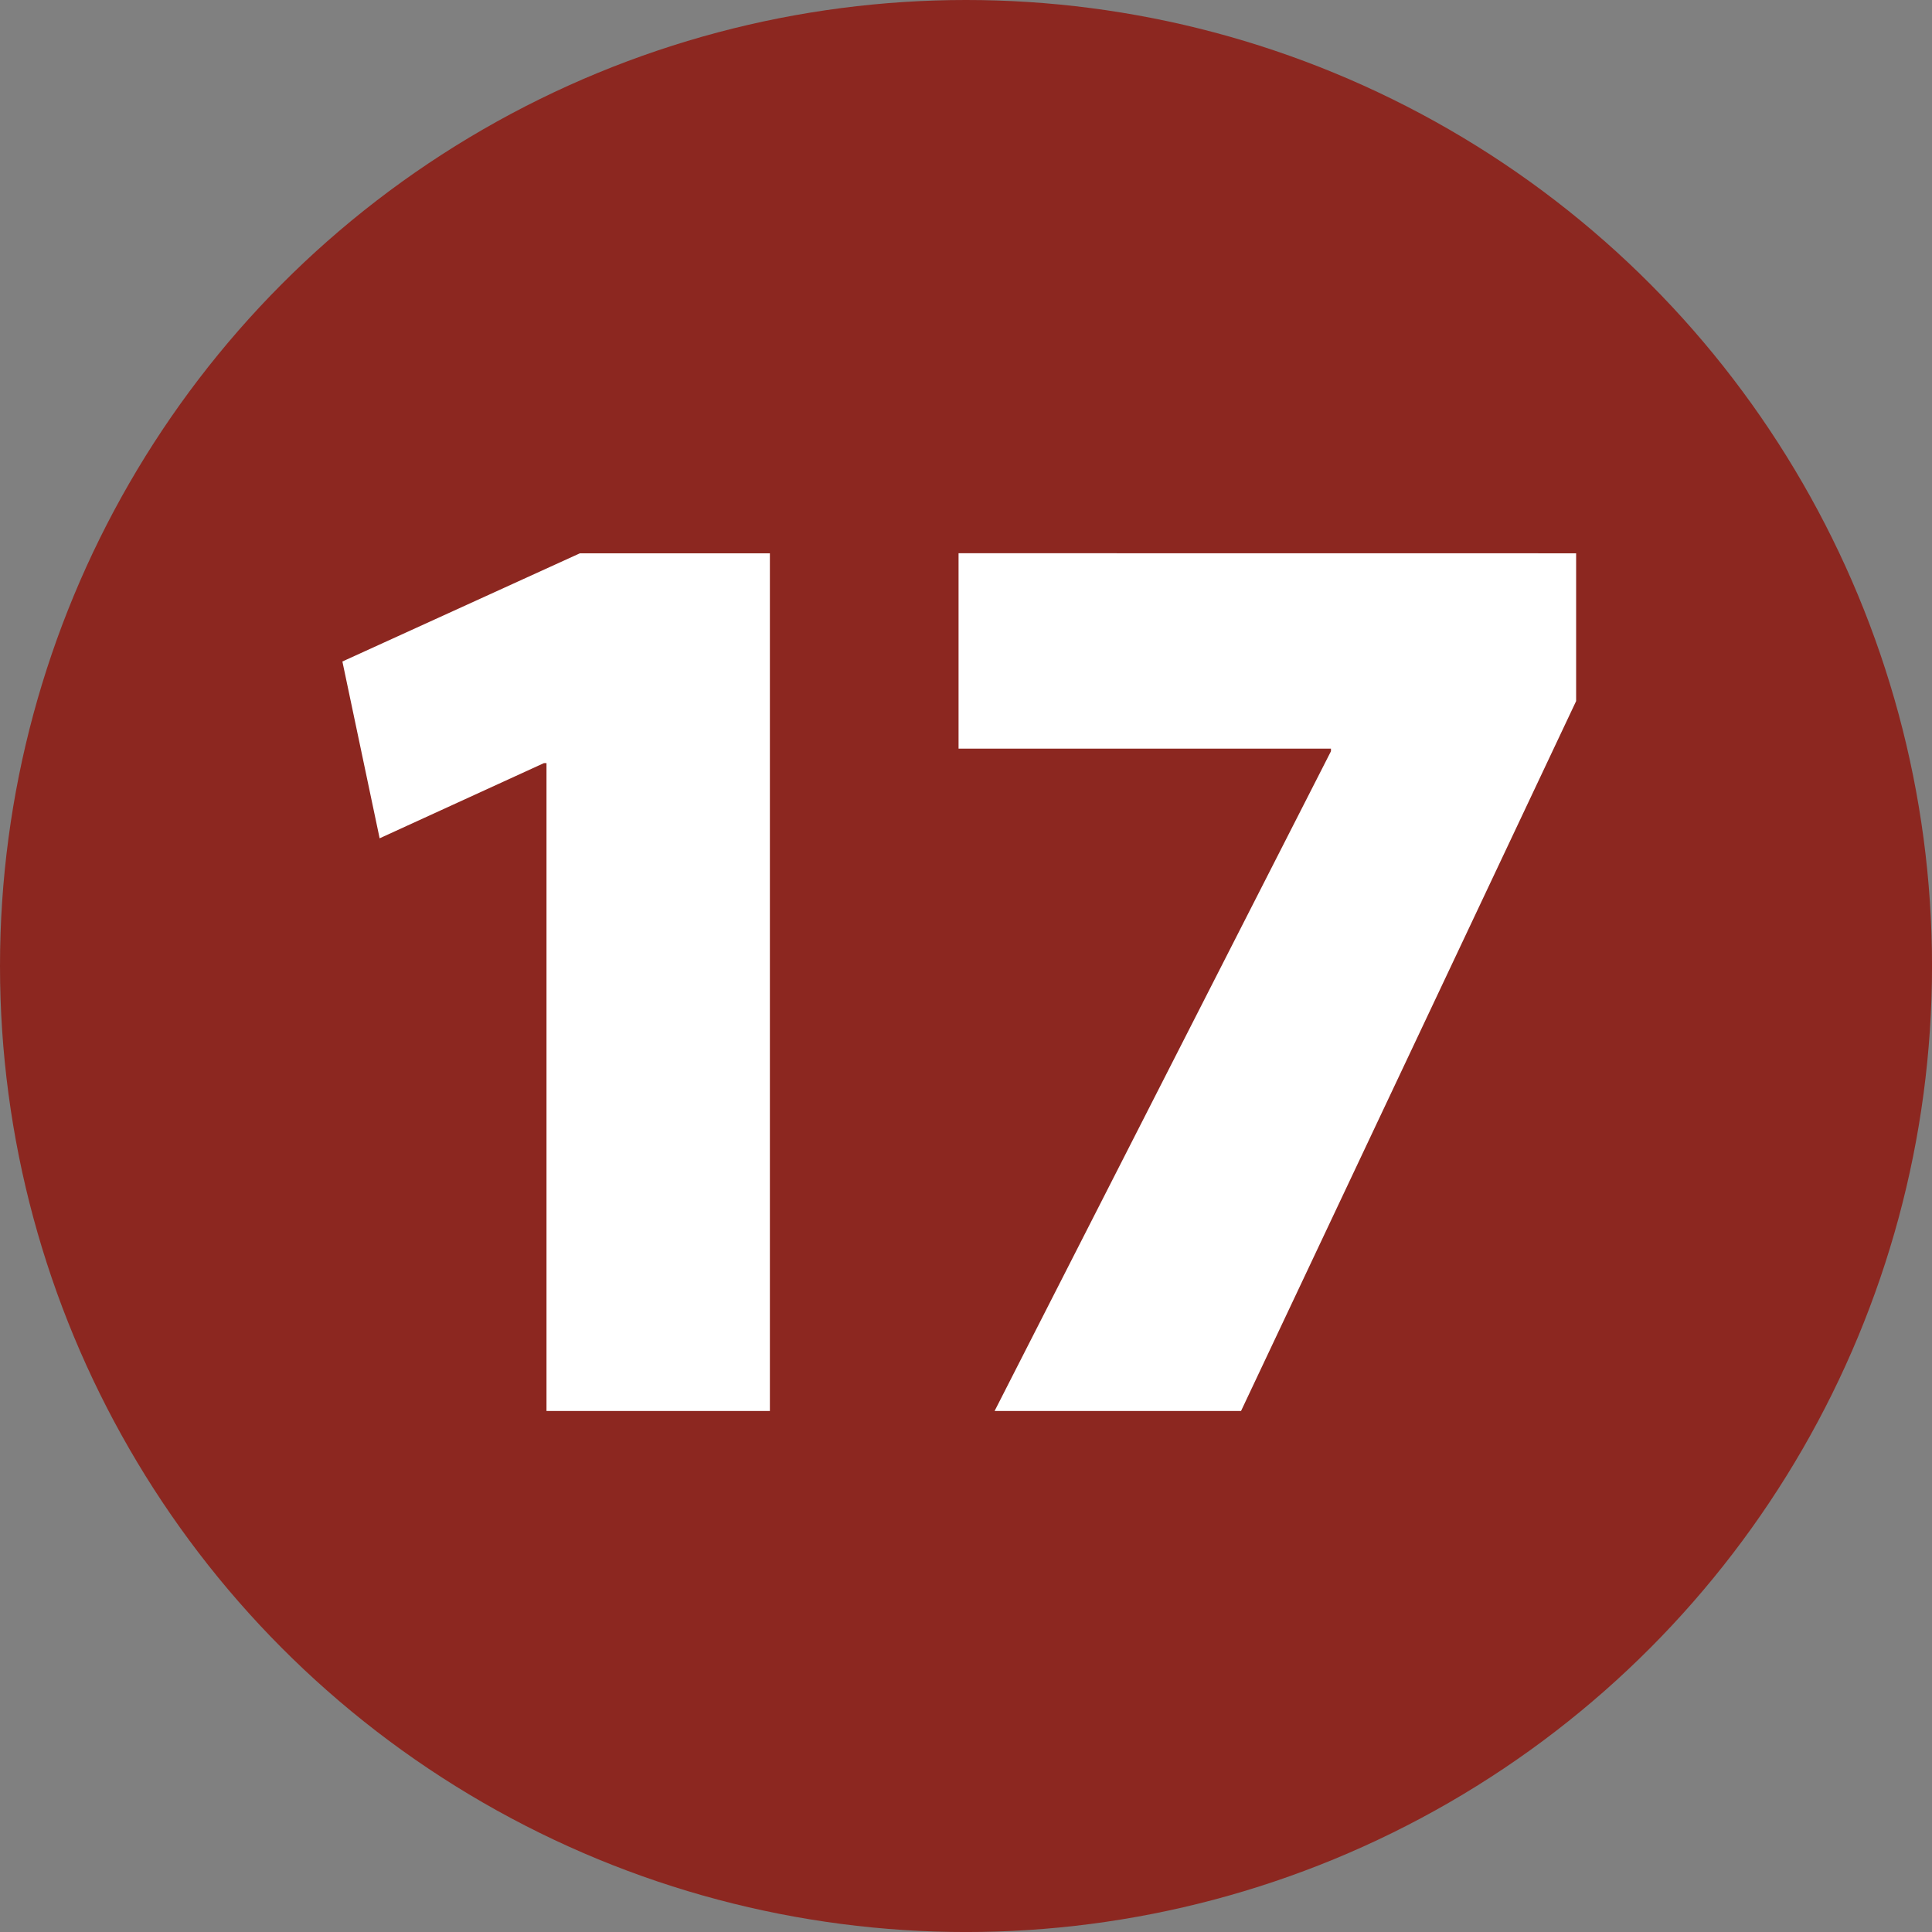
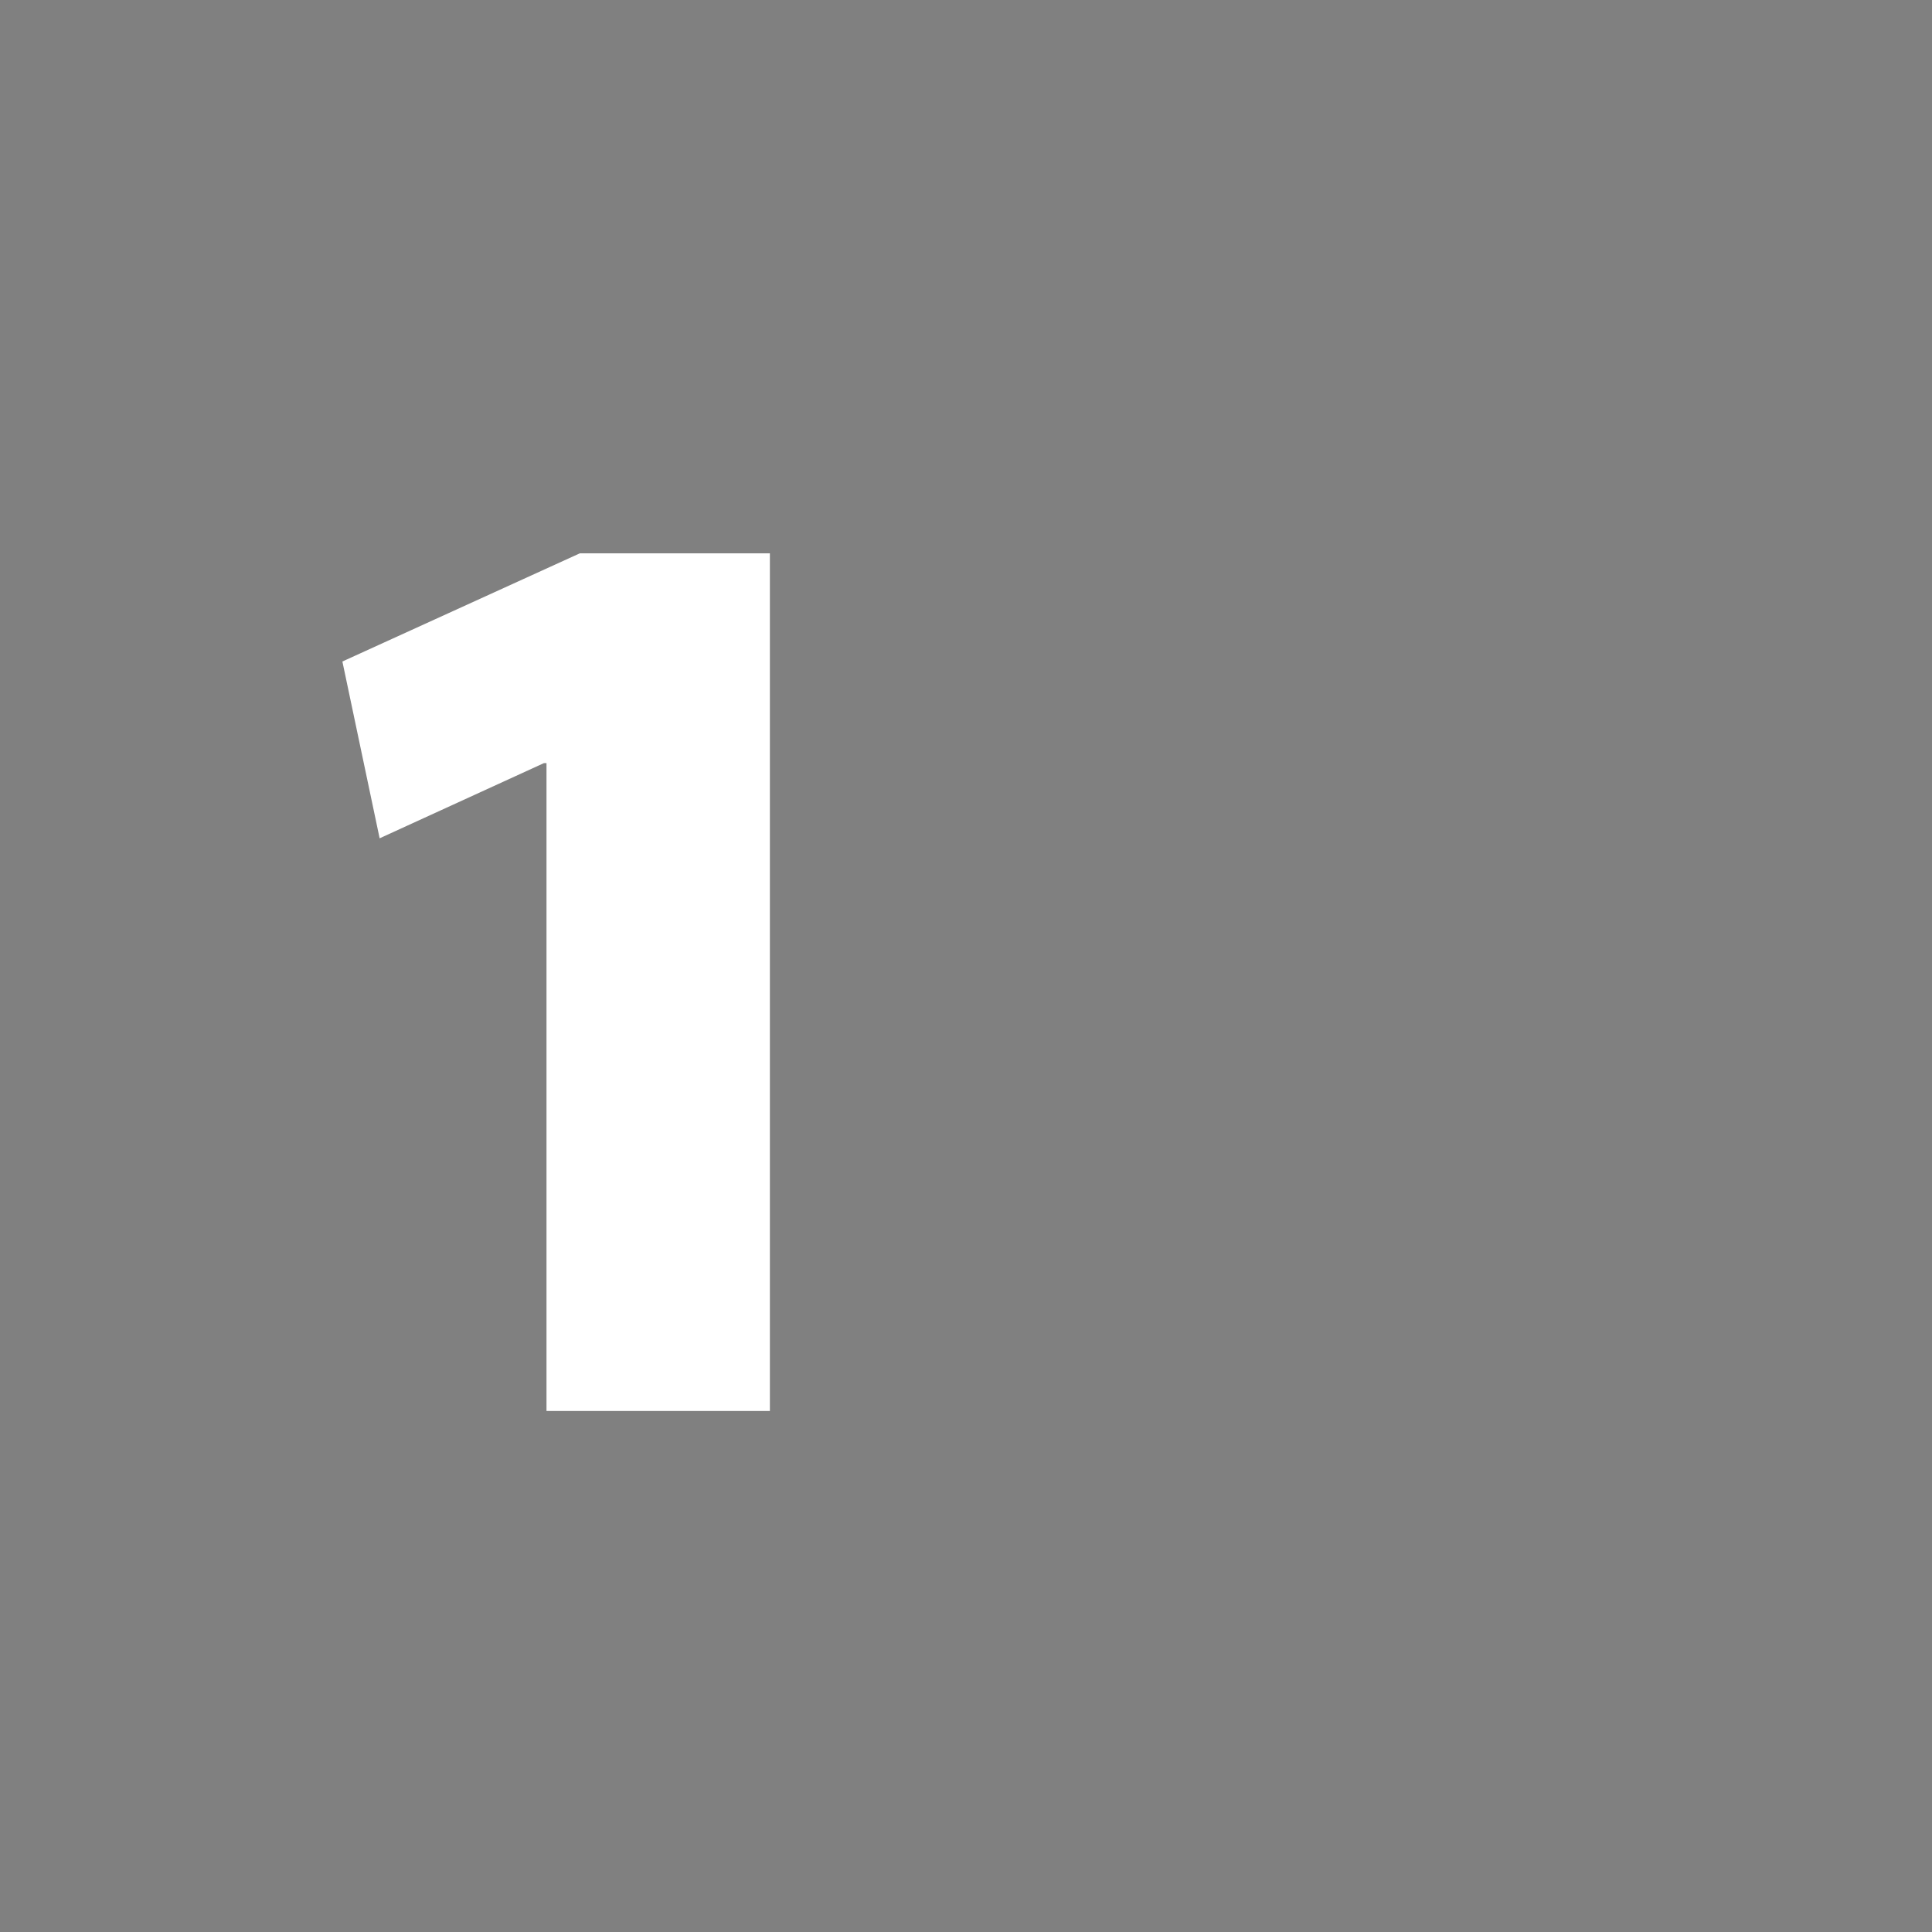
<svg xmlns="http://www.w3.org/2000/svg" width="80.087" height="80.087" viewBox="0 0 80.087 80.087">
  <rect x="0" y="0" width="80.087" height="80.087" fill="#808080" stroke="none" />
  <defs>
    <style>.a{fill:#8c2720;}.b{fill:#fff;}</style>
  </defs>
-   <circle class="a" cx="40.044" cy="40.044" r="40.044" />
  <g transform="translate(14.193 22.936)">
    <path class="b" d="M143.661,272.991h-.106l-6.811,3.117-1.544-7.329,9.845-4.485h7.876v35.553h-9.26Z" transform="translate(-135.2 -264.294)" />
-     <path class="b" d="M193.2,264.294v6.126l-13.89,29.427H169.094L183.037,272.5v-.109H167.6v-8.1Z" transform="translate(-142.058 -264.294)" />
  </g>
</svg>